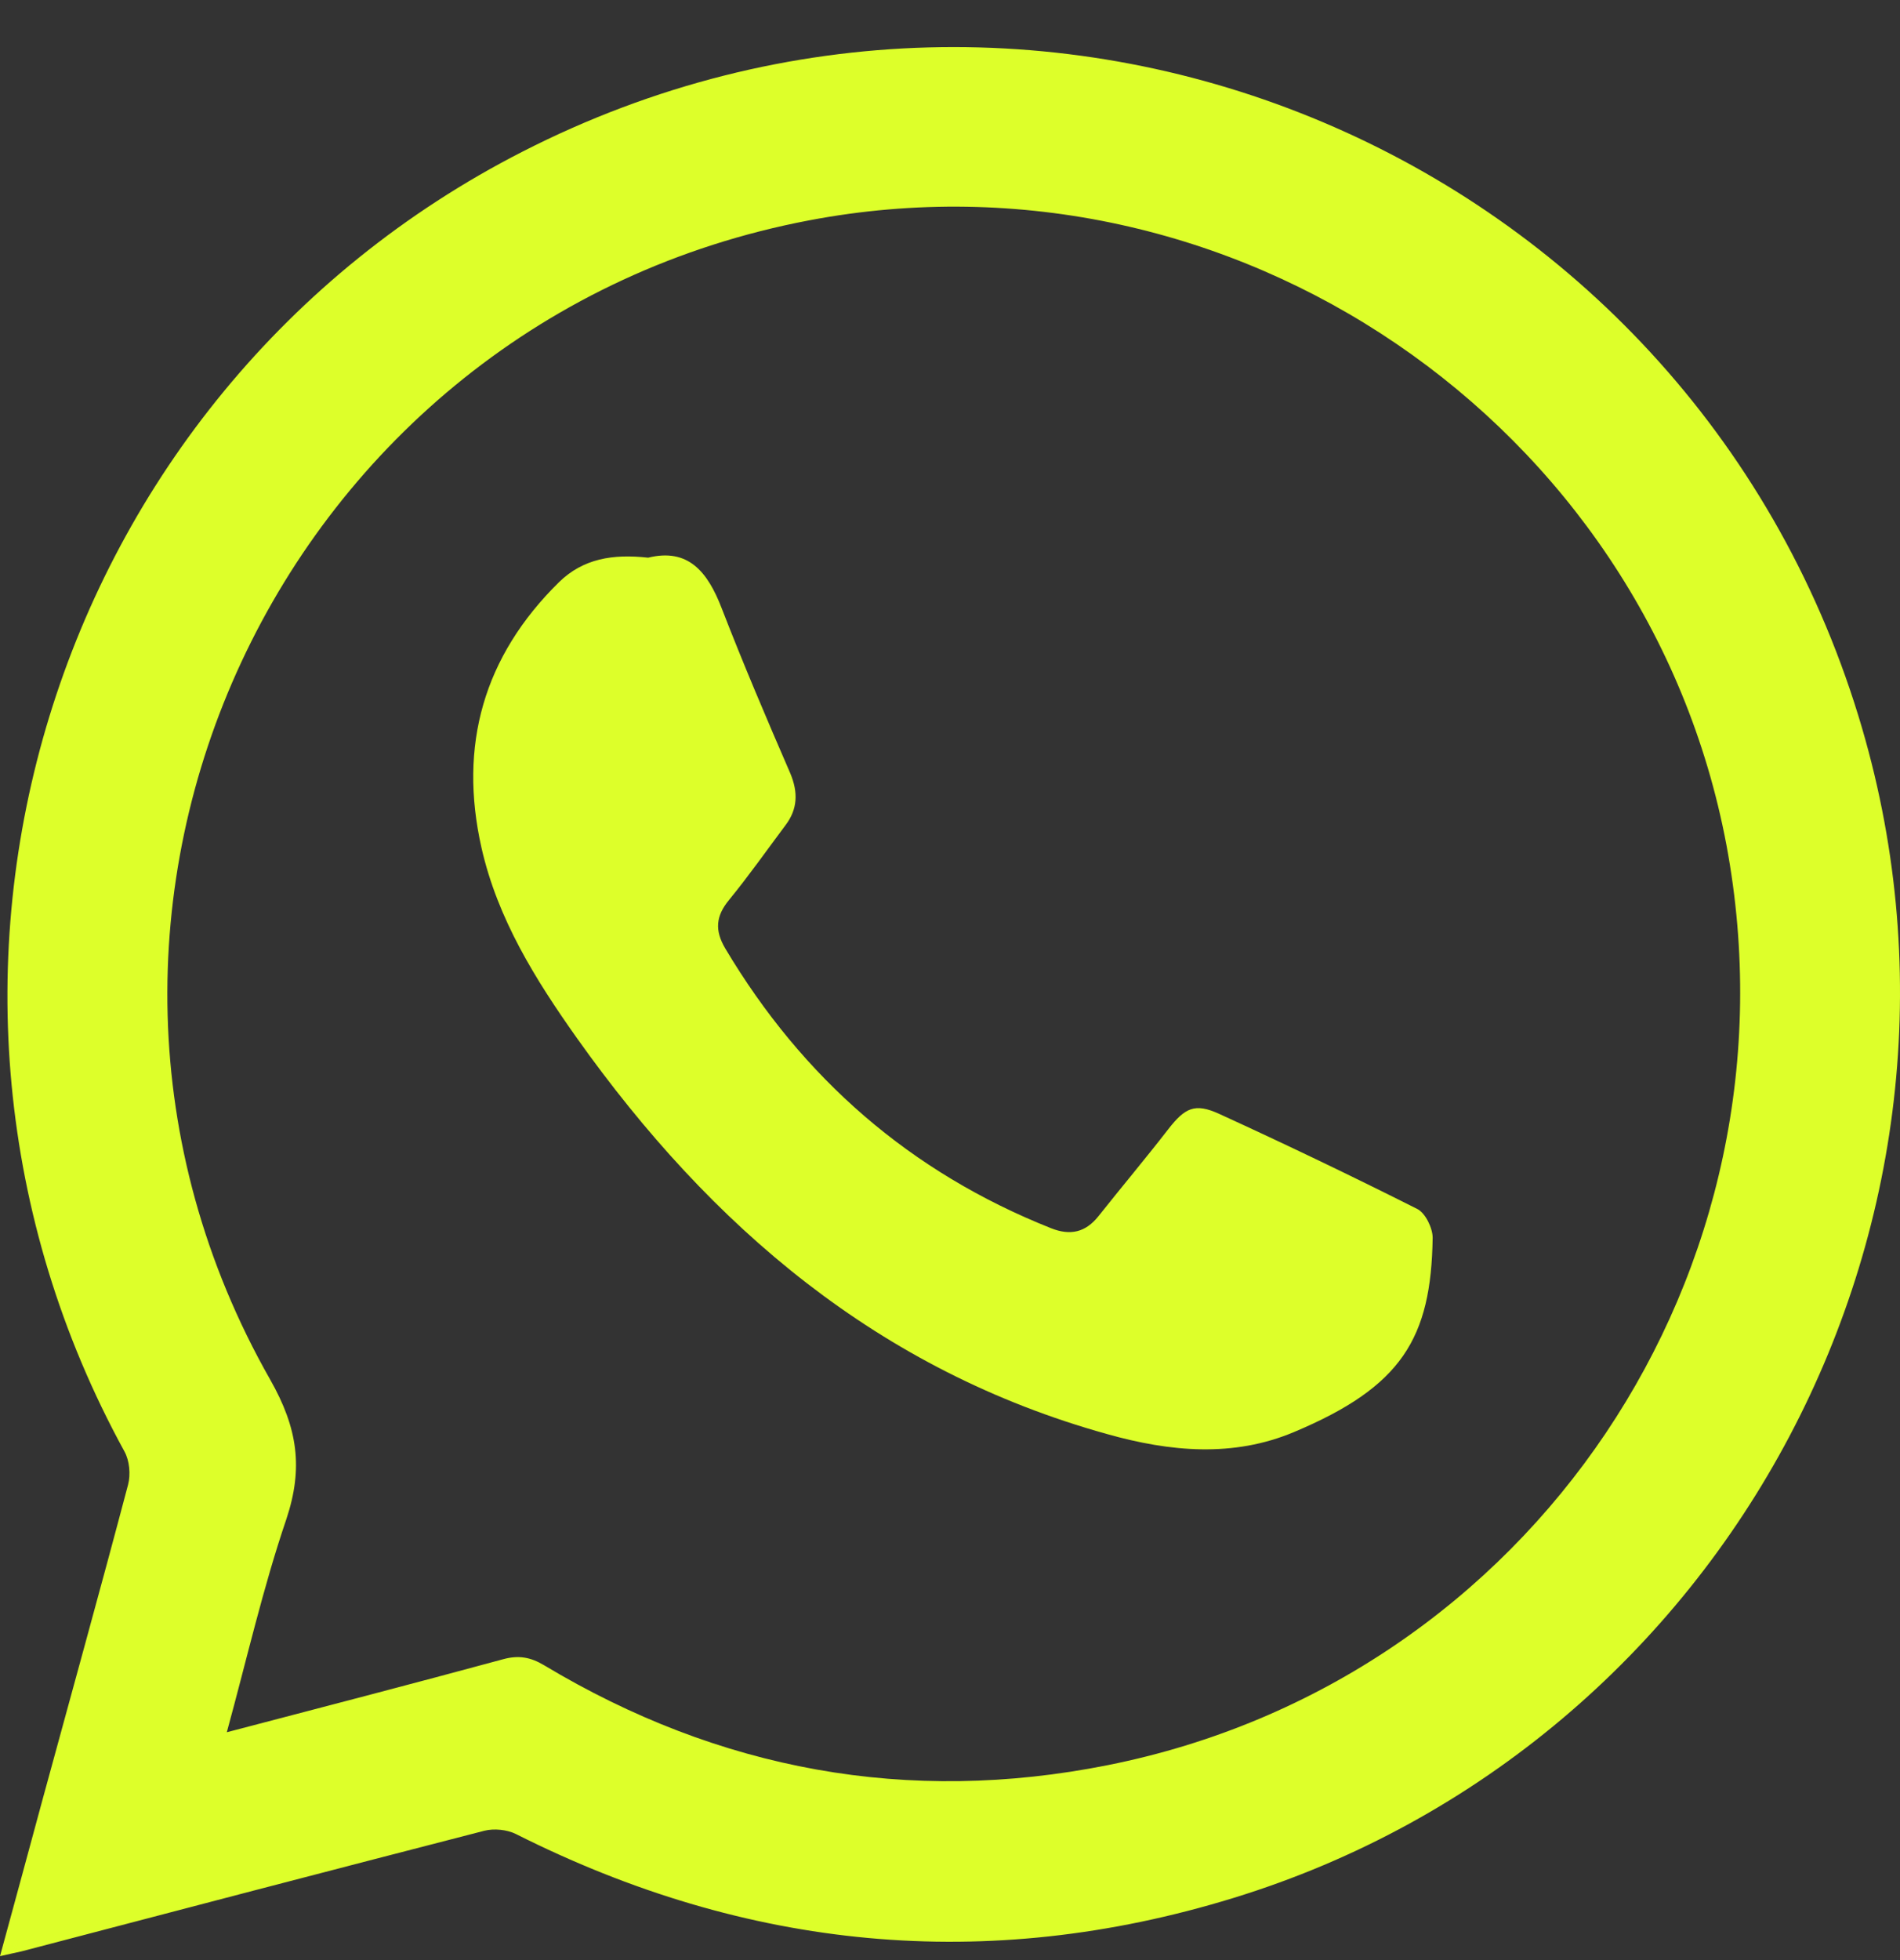
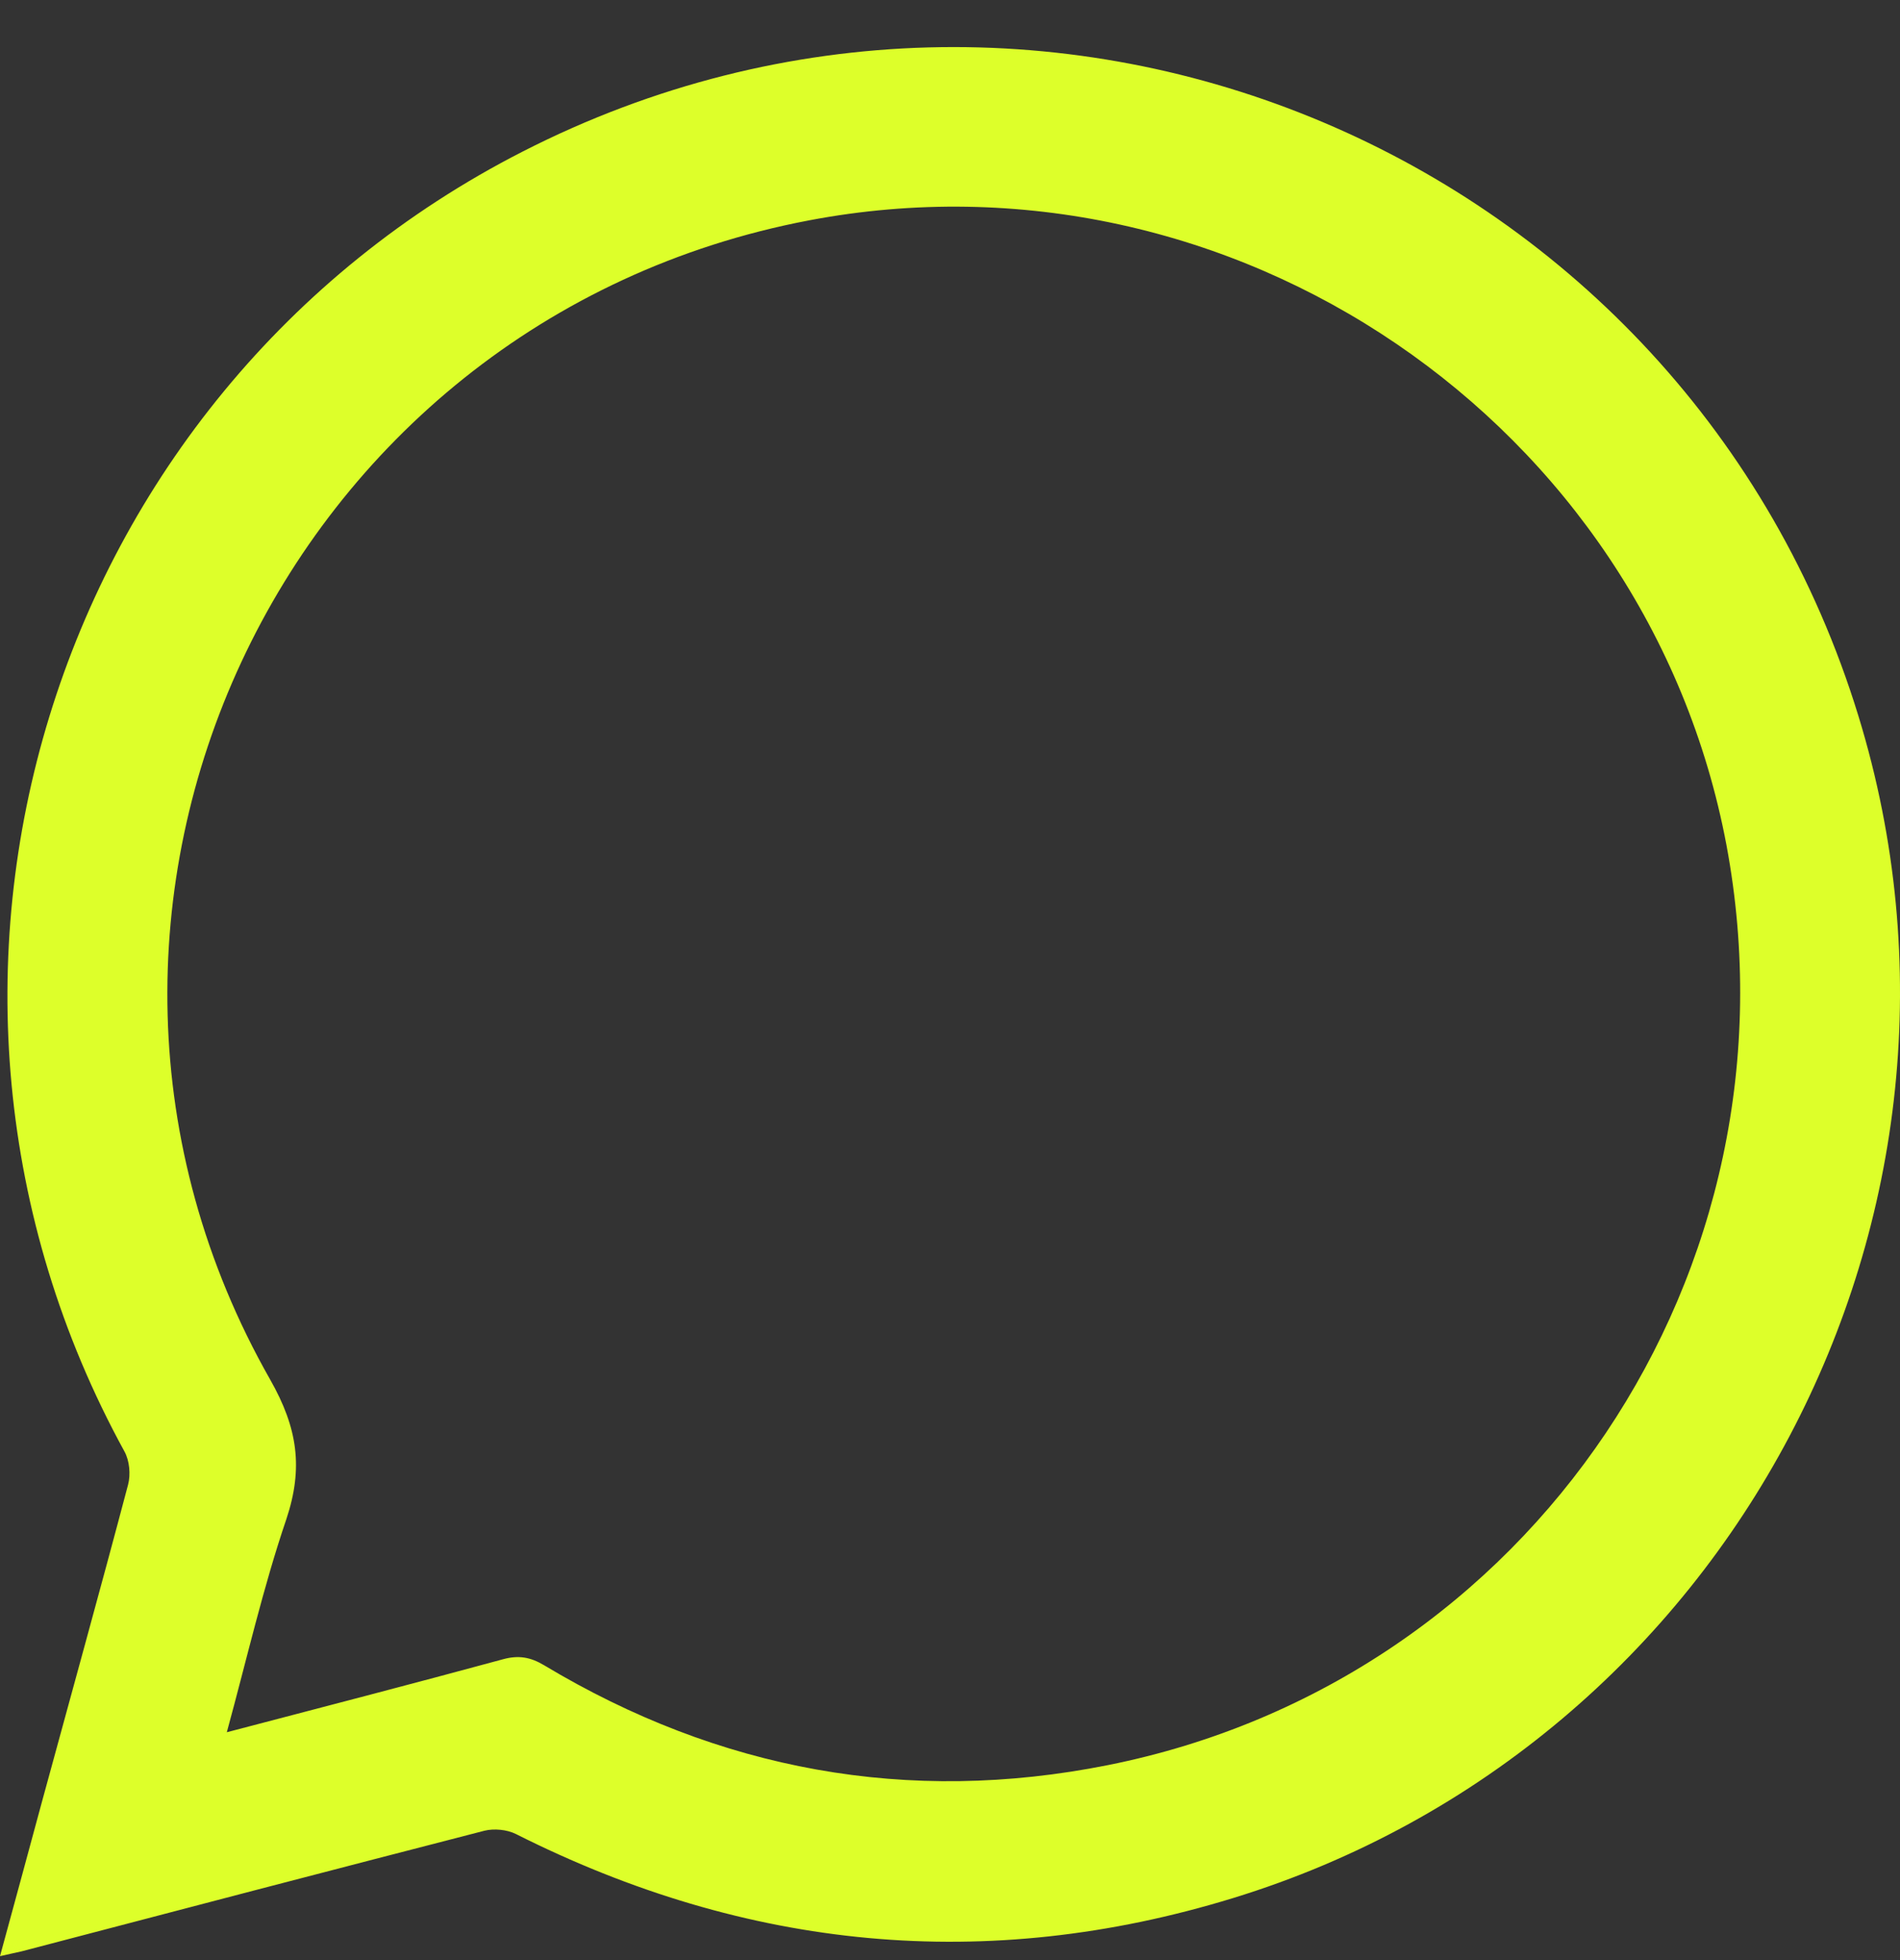
<svg xmlns="http://www.w3.org/2000/svg" width="32" height="33" viewBox="0 0 32 33" fill="none">
  <rect x="0" y="0" width="32" height="33" fill="#333333" stroke="none" />
  <path d="M0 32.934C0.247 32.031 0.479 31.175 0.711 30.318C1.194 28.544 1.688 26.77 2.157 24.996C2.202 24.825 2.182 24.593 2.096 24.437C-2.227 16.555 0.806 6.633 8.804 2.551C17.643 -1.964 28.392 2.576 31.3 12.055C33.87 20.426 29.143 29.386 20.767 31.956C16.61 33.231 12.573 32.833 8.688 30.877C8.537 30.802 8.32 30.782 8.159 30.822C5.558 31.492 2.958 32.172 0.363 32.853C0.257 32.878 0.151 32.898 0 32.934ZM3.82 29.164C5.417 28.746 6.949 28.348 8.476 27.934C8.733 27.864 8.935 27.899 9.162 28.035C12.11 29.804 15.29 30.389 18.656 29.718C25.792 28.297 30.418 21.393 29.077 14.227C27.737 7.112 20.757 2.354 13.627 3.71C4.712 5.403 0.066 15.346 4.551 23.228C5.014 24.044 5.11 24.714 4.823 25.576C4.43 26.73 4.158 27.929 3.82 29.164Z" fill="#DDFF2A" />
-   <path d="M10.916 9.389C11.591 9.223 11.918 9.626 12.155 10.241C12.518 11.178 12.911 12.1 13.309 13.017C13.445 13.34 13.435 13.622 13.229 13.894C12.916 14.312 12.614 14.741 12.281 15.149C12.055 15.421 12.034 15.663 12.216 15.97C13.516 18.152 15.33 19.735 17.699 20.677C18.026 20.808 18.283 20.748 18.5 20.476C18.888 19.987 19.291 19.508 19.674 19.014C19.956 18.651 20.123 18.566 20.531 18.752C21.655 19.266 22.768 19.8 23.872 20.355C24.008 20.425 24.129 20.677 24.129 20.838C24.104 22.537 23.605 23.348 21.796 24.109C20.768 24.542 19.704 24.442 18.646 24.144C14.806 23.076 11.979 20.662 9.716 17.477C9.016 16.489 8.381 15.472 8.109 14.272C7.721 12.549 8.144 11.052 9.414 9.802C9.822 9.404 10.321 9.323 10.916 9.389Z" fill="#DDFF2A" />
</svg>